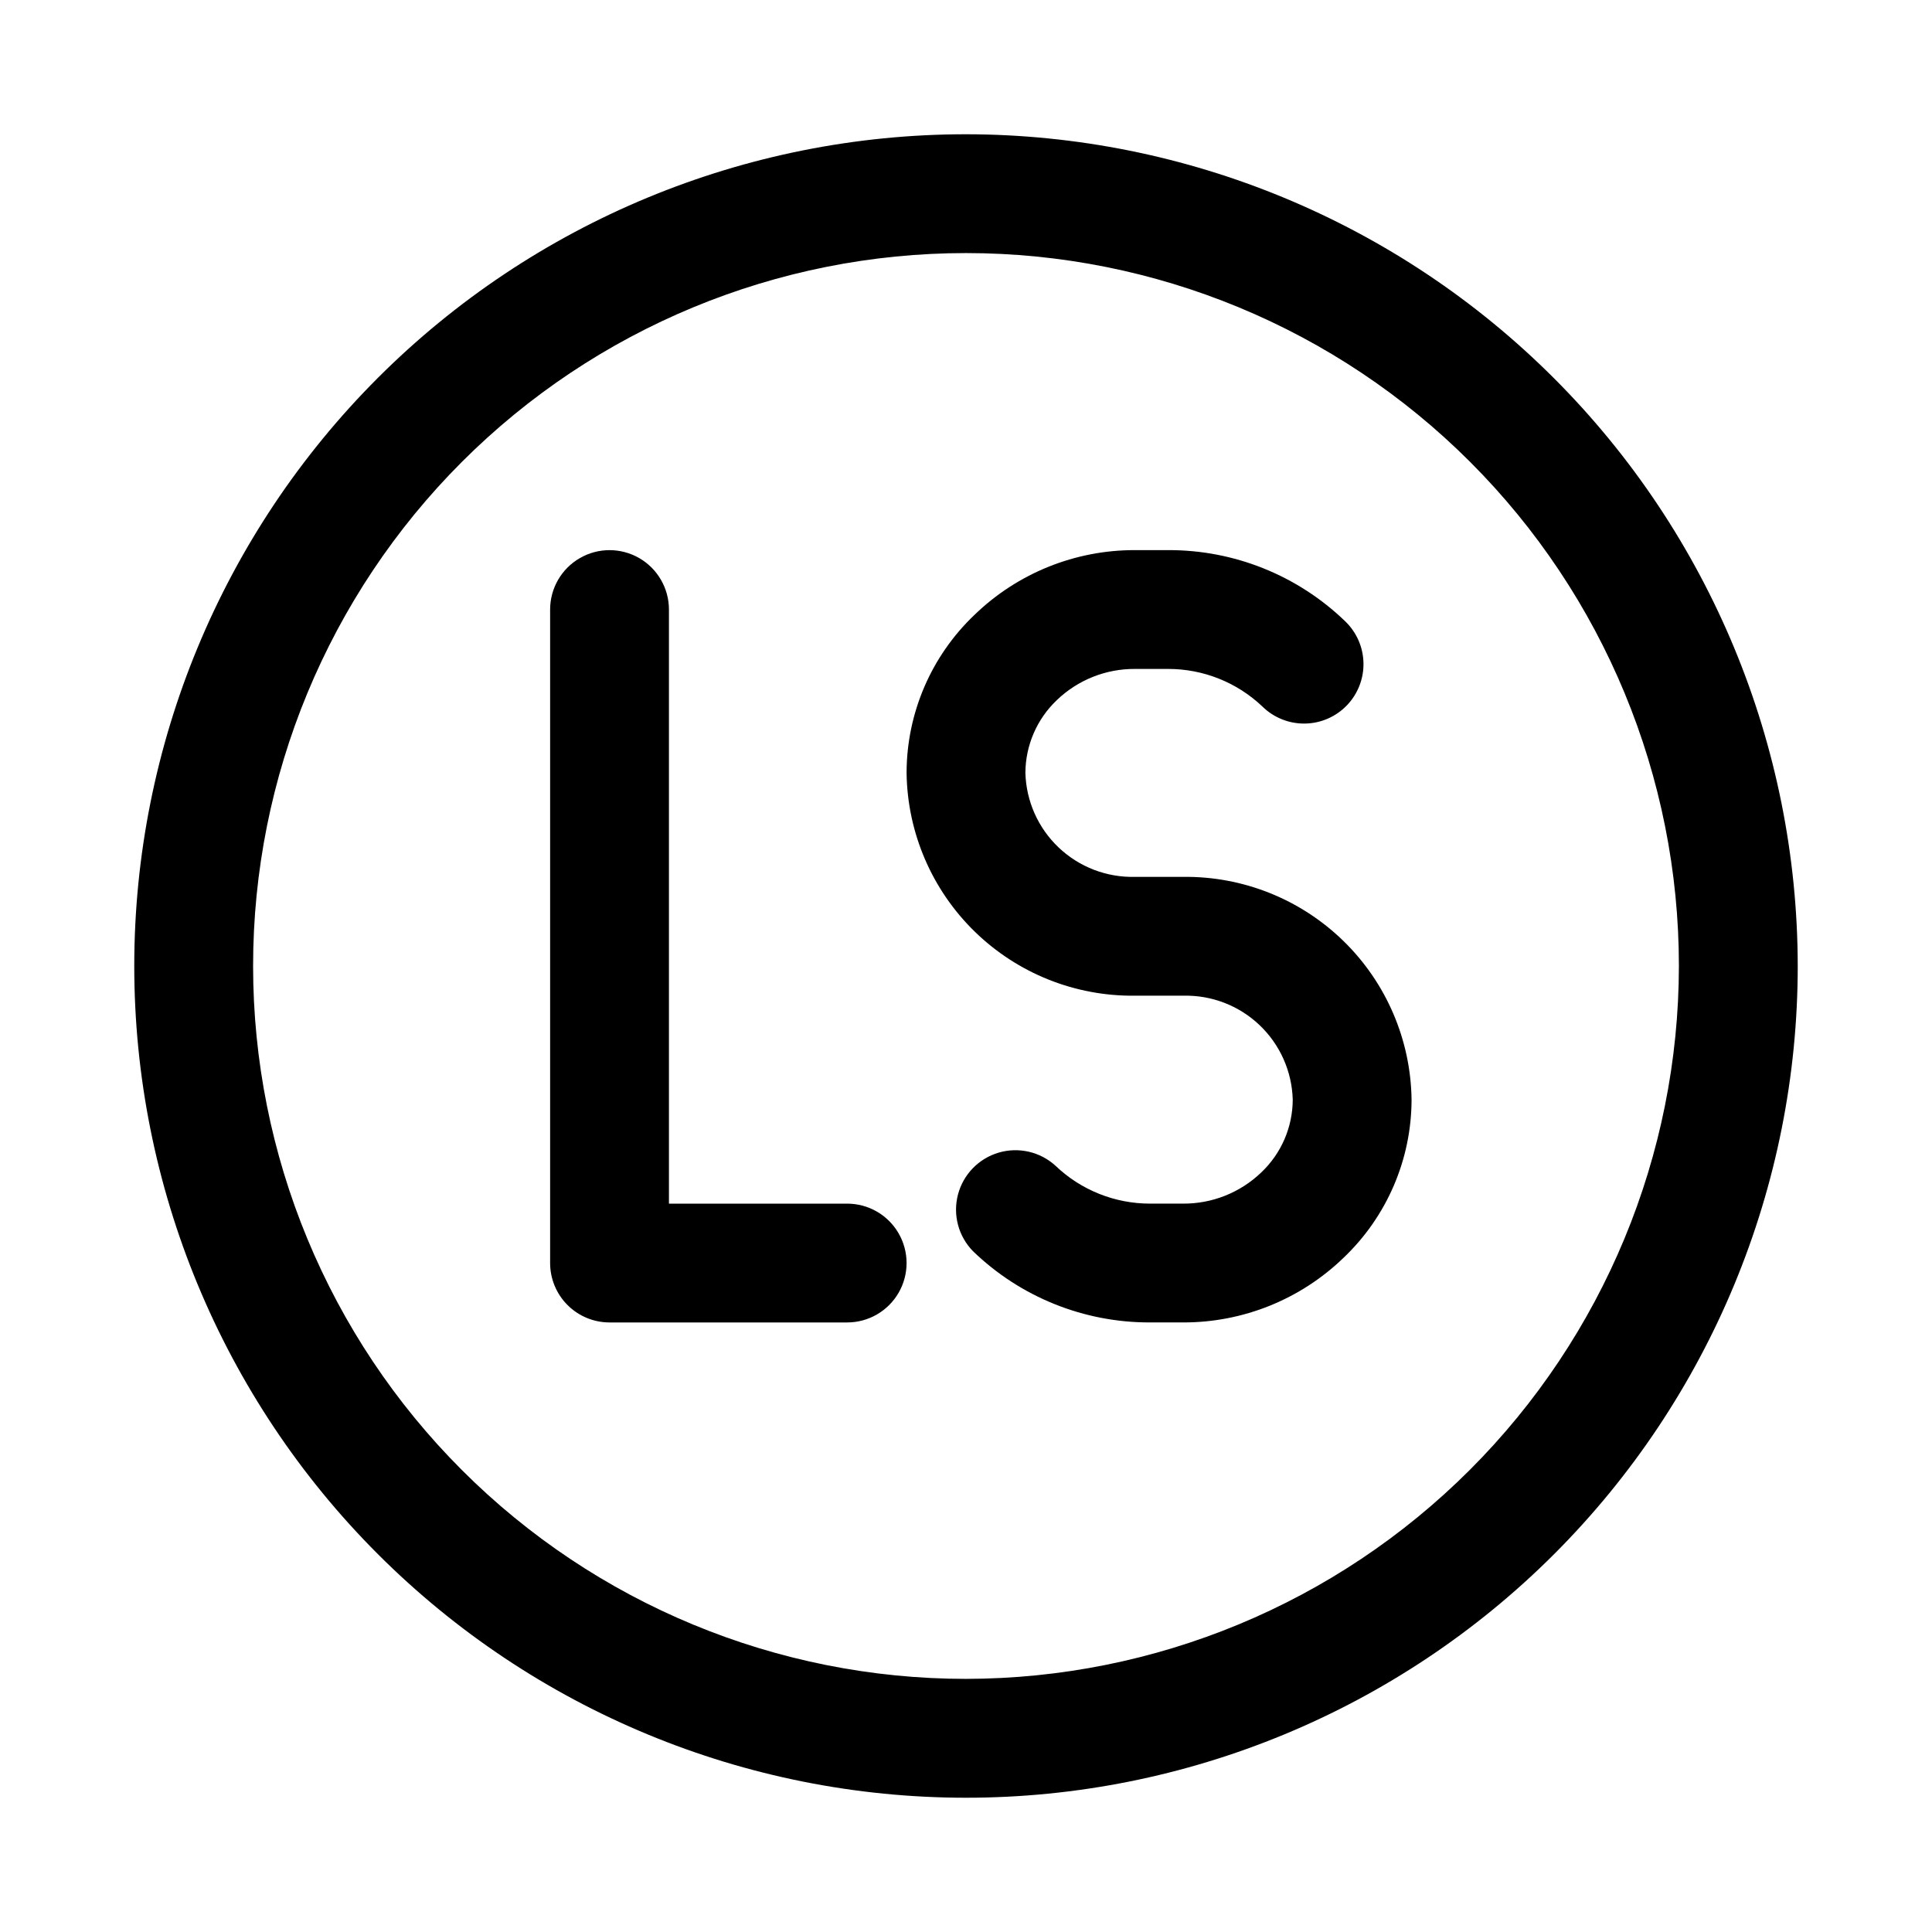
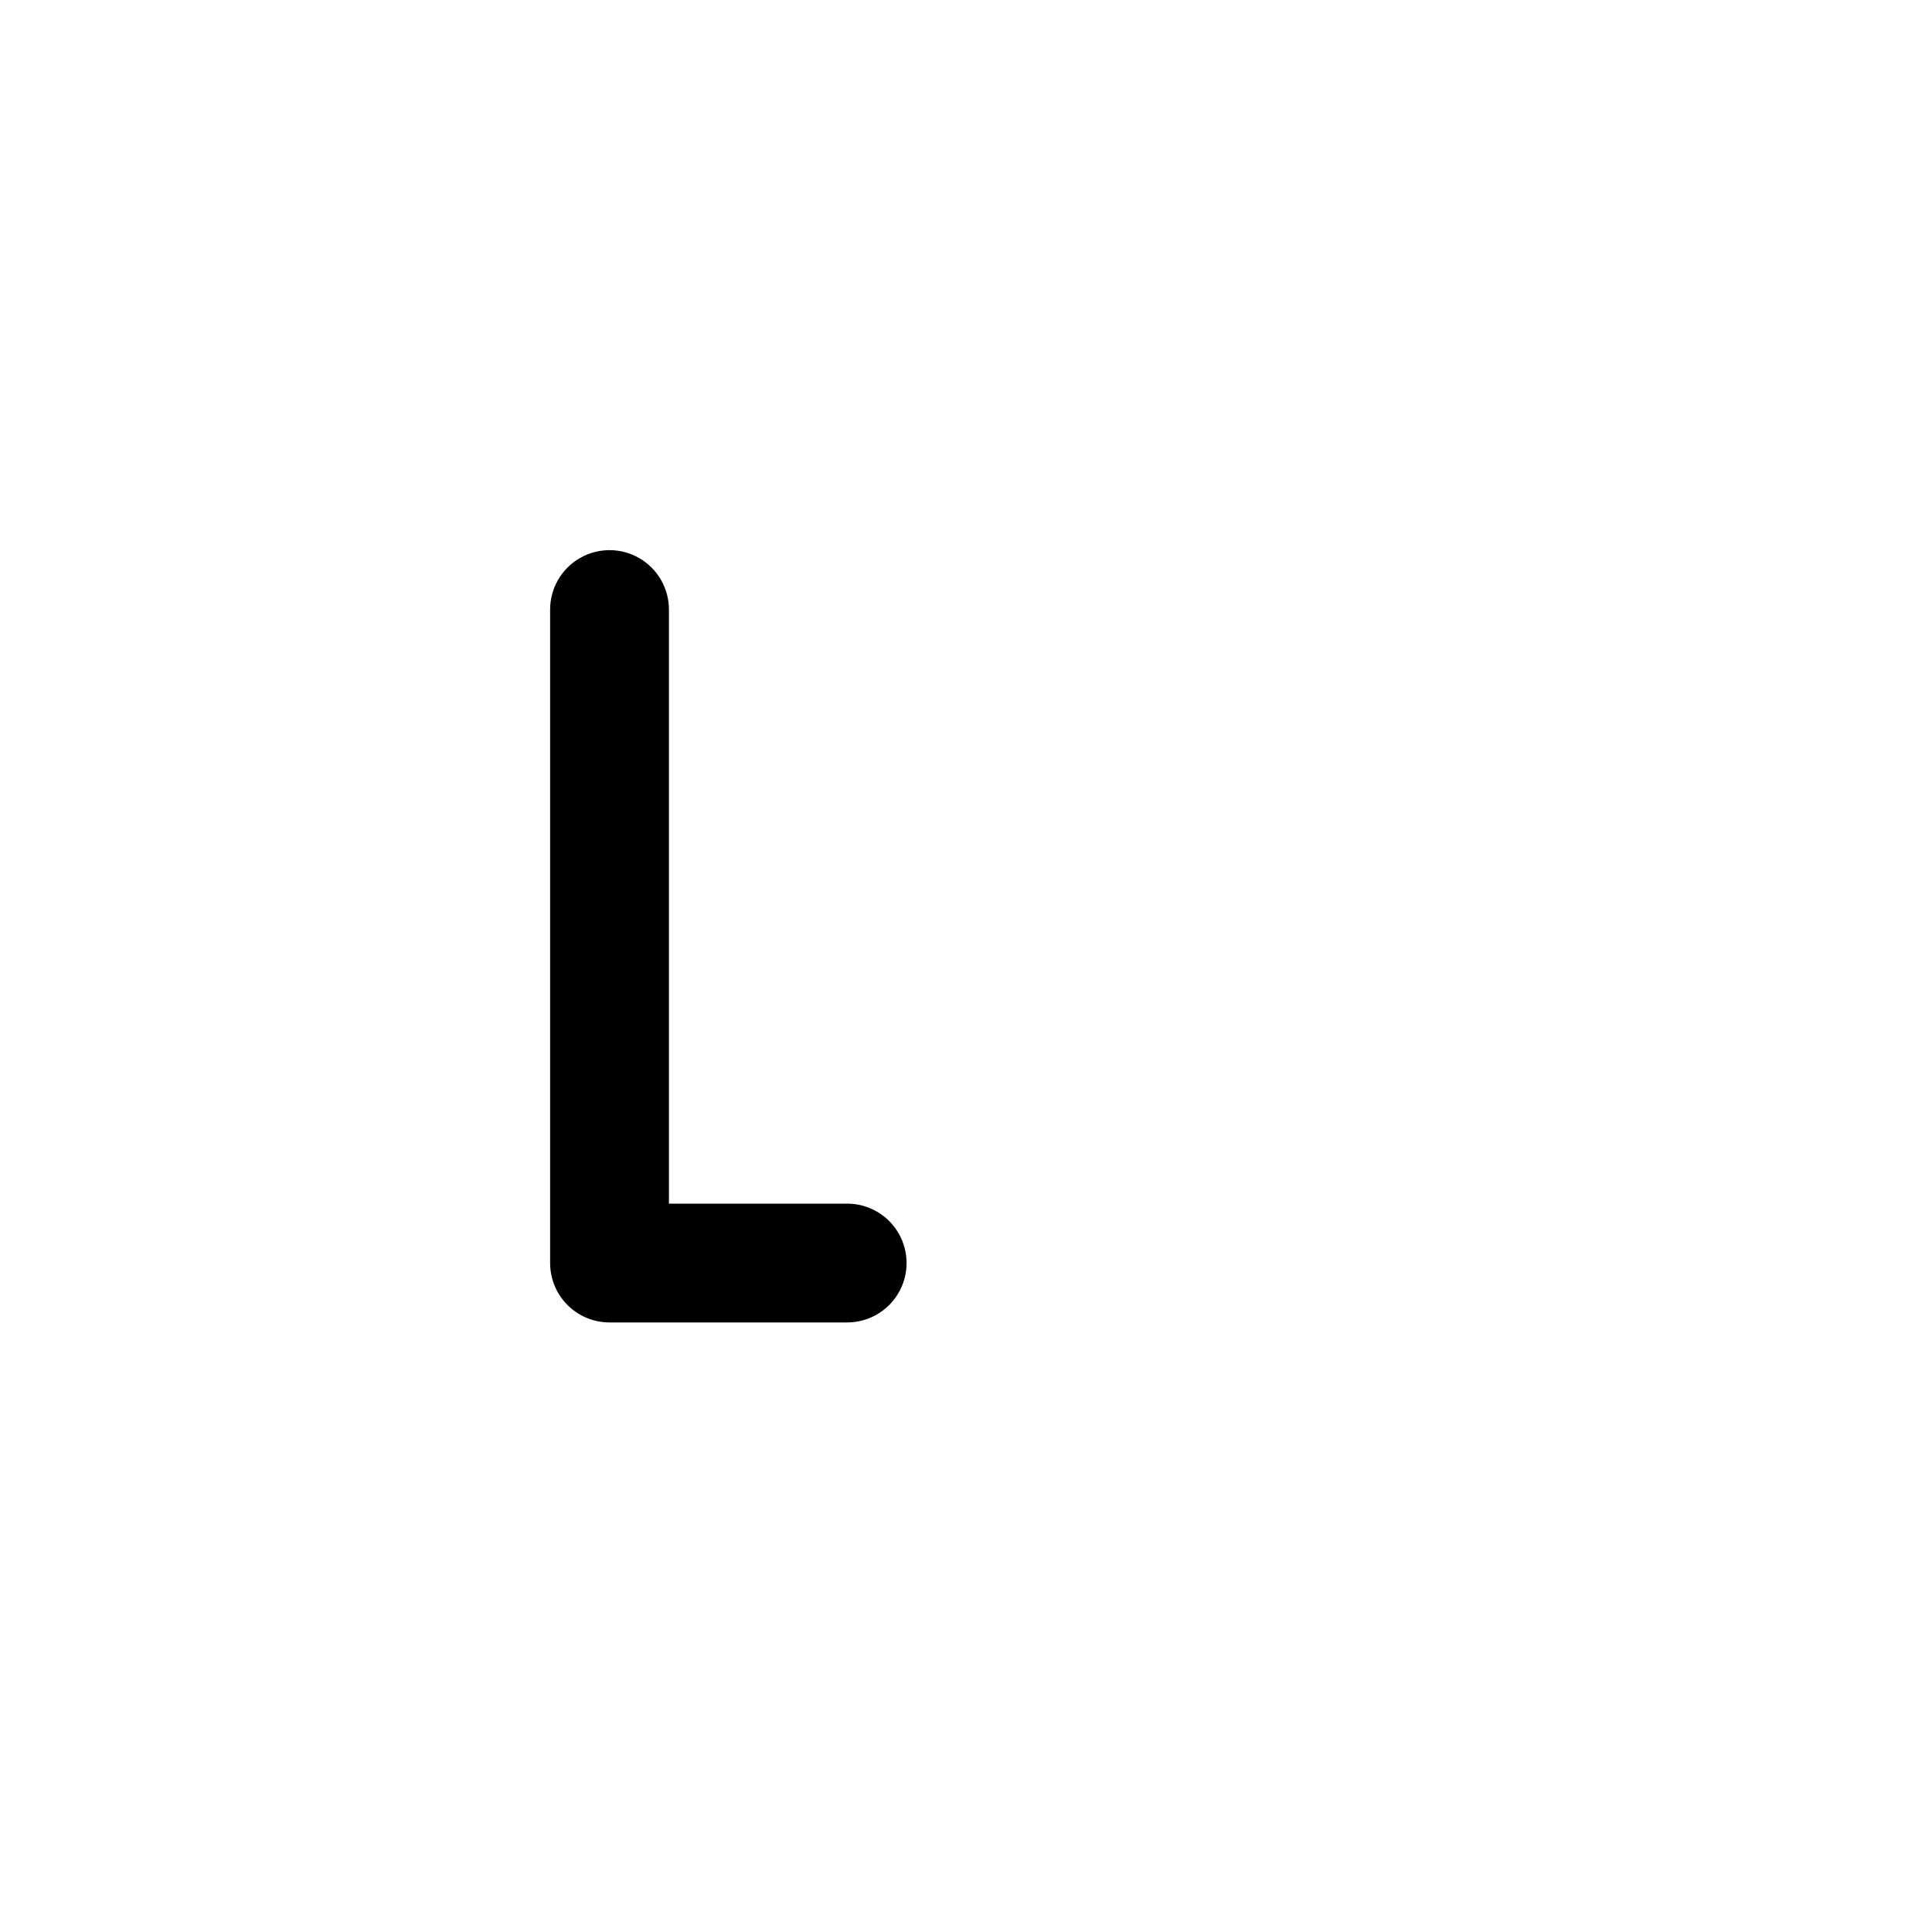
<svg xmlns="http://www.w3.org/2000/svg" fill="#000000" width="800px" height="800px" version="1.1" viewBox="144 144 512 512">
  <g>
-     <path d="m400 179.58c-58.461 0-114.52 23.223-155.86 64.559s-64.559 97.398-64.559 155.86c0 58.457 23.223 114.52 64.559 155.86 41.336 41.336 97.398 64.559 155.86 64.559 58.457 0 114.52-23.223 155.86-64.559 41.336-41.336 64.559-97.398 64.559-155.86-0.062-58.441-23.305-114.47-64.625-155.79-41.324-41.324-97.352-64.566-155.79-64.629zm0 409.34c-50.109 0-98.164-19.902-133.59-55.336-35.43-35.43-55.336-83.484-55.336-133.59 0-50.109 19.906-98.164 55.336-133.59s83.484-55.336 133.59-55.336c50.105 0 98.16 19.906 133.59 55.336 35.434 35.43 55.336 83.484 55.336 133.59-0.055 50.09-19.977 98.113-55.395 133.53s-83.441 55.34-133.53 55.395z" />
    <path d="m368.51 462.98h-47.234v-157.44c0-5.625-3-10.824-7.871-13.637s-10.871-2.812-15.742 0c-4.875 2.812-7.875 8.012-7.875 13.637v173.18c0 4.176 1.66 8.18 4.613 11.133 2.953 2.953 6.957 4.609 11.133 4.609h62.977c5.625 0 10.82-3 13.633-7.871s2.812-10.871 0-15.742-8.008-7.871-13.633-7.871z" />
-     <path d="m457.54 376.38h-12.785c-7.496 0.18-14.762-2.617-20.199-7.781-5.441-5.164-8.609-12.273-8.816-19.77 0.031-7.297 3.039-14.262 8.328-19.289 5.559-5.344 12.98-8.309 20.688-8.266h8.77c9.34-0.02 18.324 3.566 25.082 10.016 2.996 2.918 7.035 4.523 11.223 4.461 4.184-0.062 8.172-1.789 11.082-4.801 2.906-3.008 4.5-7.051 4.422-11.238-0.082-4.184-1.824-8.164-4.844-11.062-12.598-12.168-29.449-18.938-46.965-18.863h-8.738c-15.859-0.043-31.109 6.102-42.508 17.129-11.492 10.918-18.008 26.062-18.027 41.914 0.207 15.848 6.695 30.965 18.039 42.035 11.344 11.07 26.617 17.184 42.465 17.004h12.785c7.504-0.191 14.777 2.602 20.223 7.769 5.445 5.164 8.617 12.277 8.824 19.781-0.023 7.301-3.039 14.273-8.344 19.289-5.562 5.344-12.988 8.309-20.703 8.266h-8.738c-9.332 0.016-18.312-3.57-25.062-10.016-4.07-3.731-9.801-5.059-15.098-3.496-5.293 1.562-9.383 5.785-10.777 11.129-1.395 5.344 0.113 11.027 3.973 14.977 12.594 12.18 29.445 18.957 46.965 18.891h8.738c15.859 0.039 31.109-6.106 42.508-17.129 11.484-10.918 18-26.062 18.027-41.91-0.207-15.852-6.699-30.977-18.051-42.047-11.348-11.07-26.629-17.184-42.484-16.992z" />
  </g>
</svg>